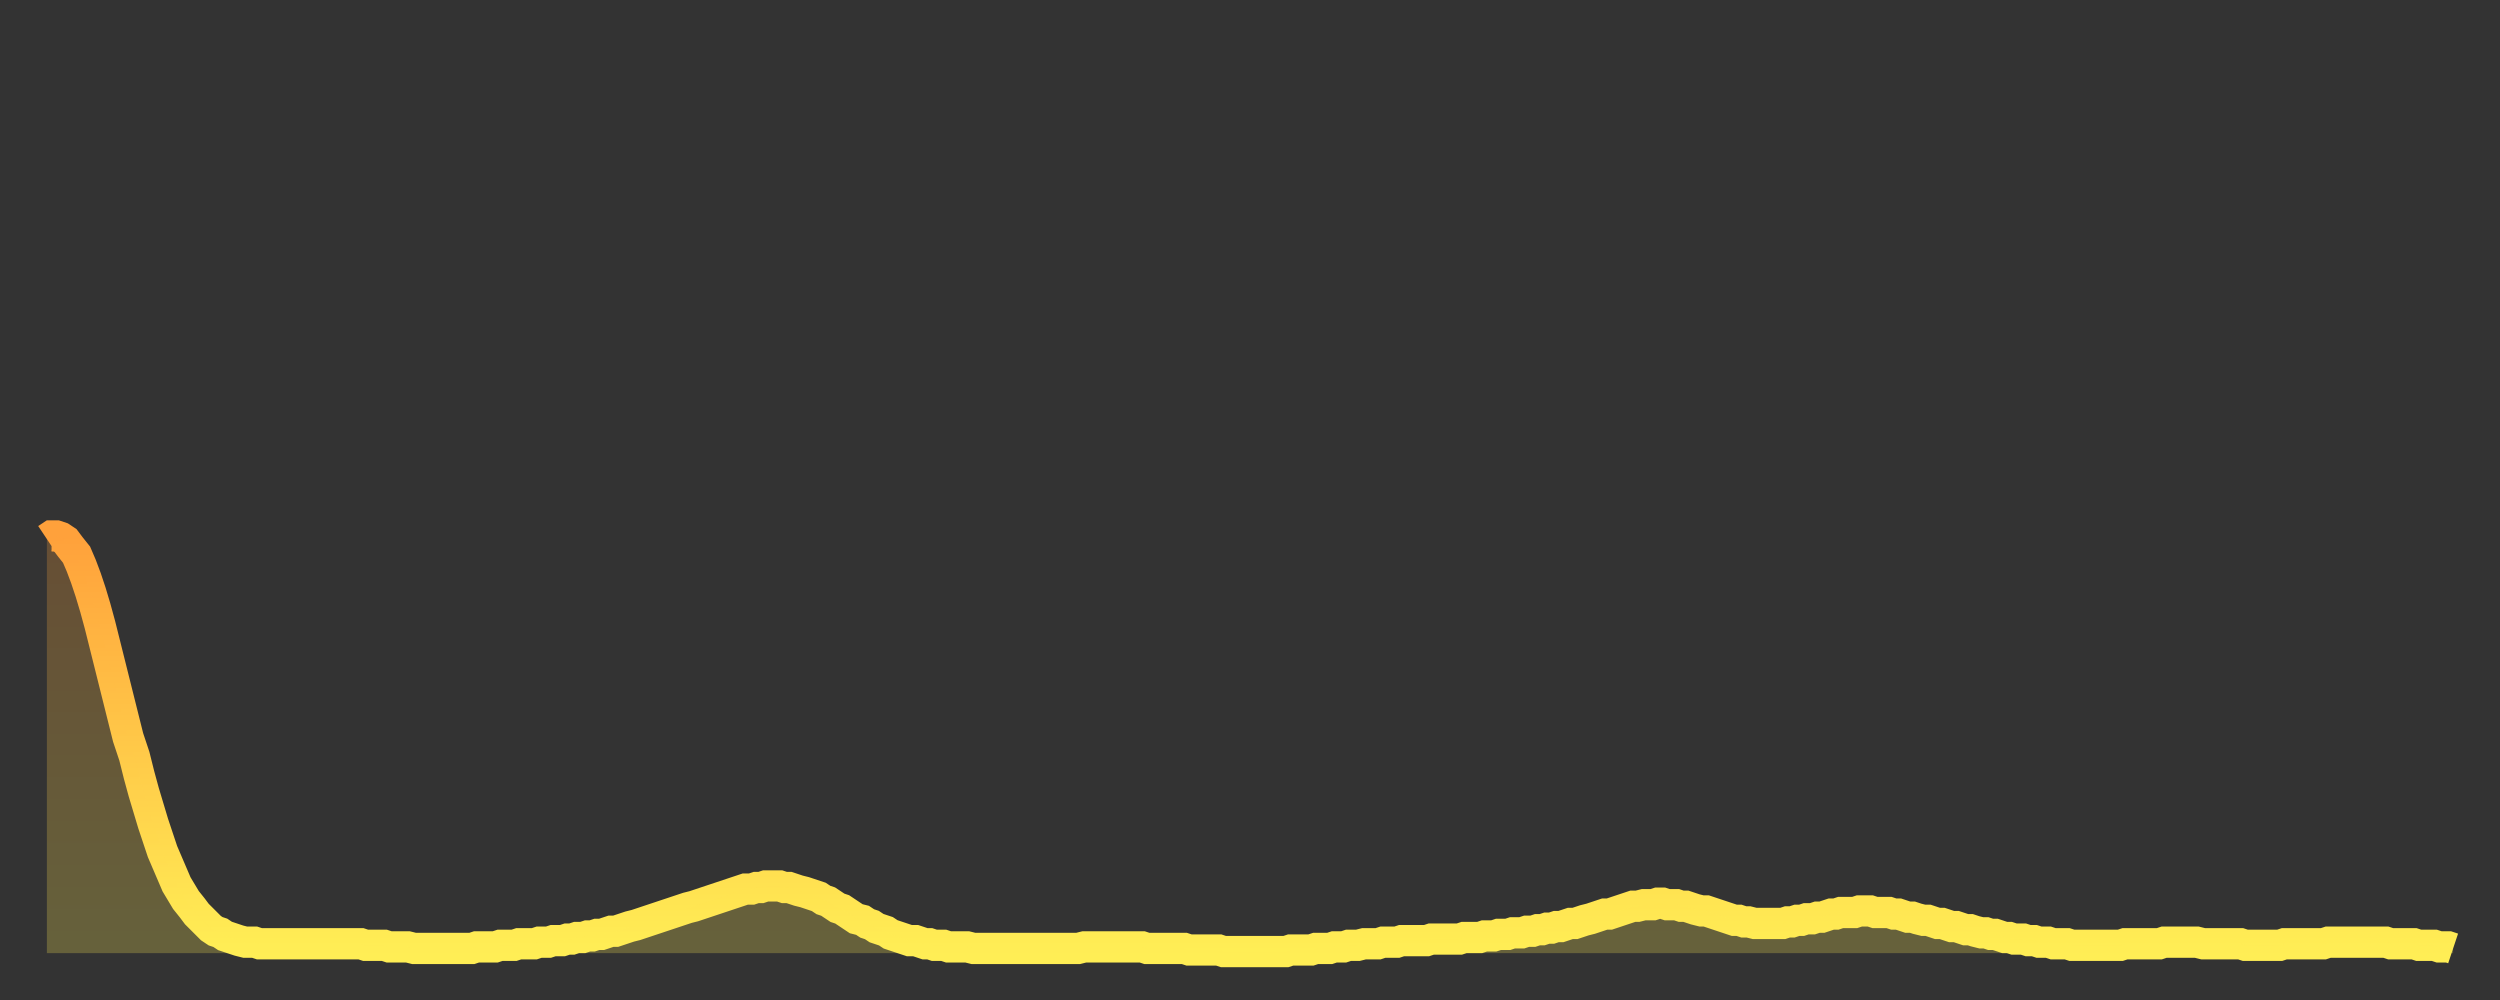
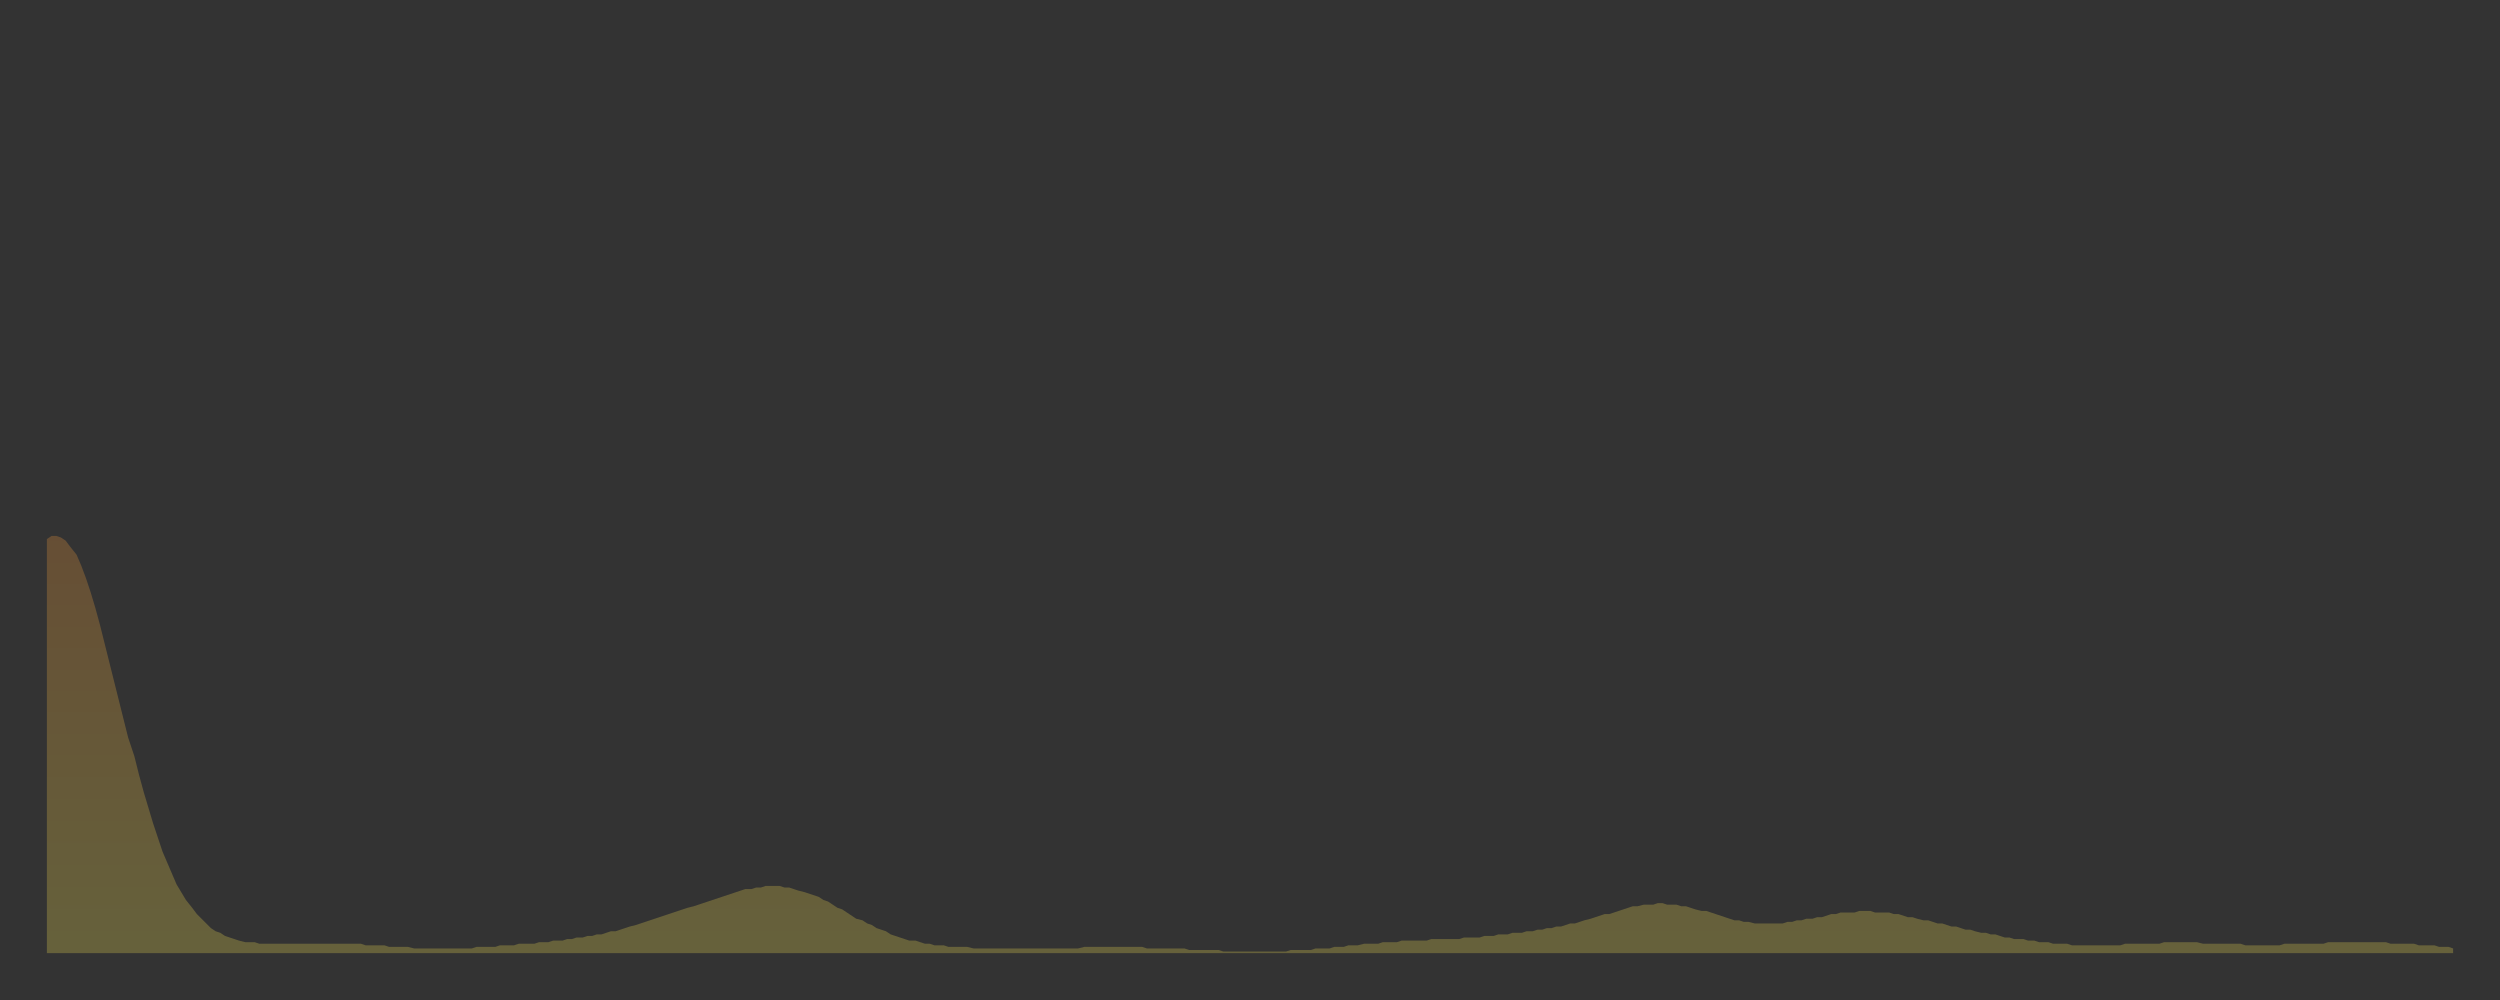
<svg xmlns="http://www.w3.org/2000/svg" baseProfile="full" height="64" version="1.1" width="160">
  <rect width="100%" height="100%" fill="#333333" stroke="none" />
  <defs>
    <linearGradient id="id631598" x1="0" x2="0" y1="0" y2="1">
      <stop offset="0%" stop-color="#ffa13b" />
      <stop offset="50%" stop-color="#ffc848" />
      <stop offset="100%" stop-color="#ffee55" />
    </linearGradient>
  </defs>
  <g transform="translate(3,3)">
    <g>
-       <path d="M 0.0 31.5 L 0.3 31.3 0.6 31.3 0.9 31.4 1.2 31.6 1.5 32.0 1.9 32.5 2.2 33.2 2.5 34.0 2.8 34.9 3.1 35.9 3.4 37.0 3.7 38.2 4.0 39.4 4.3 40.6 4.6 41.8 4.9 43.0 5.2 44.2 5.6 45.4 5.9 46.6 6.2 47.7 6.5 48.7 6.8 49.7 7.1 50.6 7.4 51.5 7.7 52.2 8.0 52.9 8.3 53.6 8.6 54.1 8.9 54.6 9.3 55.1 9.6 55.5 9.9 55.8 10.2 56.1 10.5 56.4 10.8 56.6 11.1 56.7 11.4 56.9 11.7 57.0 12.0 57.1 12.3 57.2 12.7 57.3 13.0 57.3 13.3 57.3 13.6 57.4 13.9 57.4 14.2 57.4 14.5 57.4 14.8 57.4 15.1 57.4 15.4 57.4 15.7 57.4 16.0 57.4 16.4 57.4 16.7 57.4 17.0 57.4 17.3 57.4 17.6 57.4 17.9 57.4 18.2 57.4 18.5 57.4 18.8 57.4 19.1 57.4 19.4 57.4 19.8 57.4 20.1 57.4 20.4 57.5 20.7 57.5 21.0 57.5 21.3 57.5 21.6 57.5 21.9 57.6 22.2 57.6 22.5 57.6 22.8 57.6 23.1 57.6 23.5 57.7 23.8 57.7 24.1 57.7 24.4 57.7 24.7 57.7 25.0 57.7 25.3 57.7 25.6 57.7 25.9 57.7 26.2 57.7 26.5 57.7 26.8 57.7 27.2 57.7 27.5 57.6 27.8 57.6 28.1 57.6 28.4 57.6 28.7 57.6 29.0 57.5 29.3 57.5 29.6 57.5 29.9 57.5 30.2 57.4 30.6 57.4 30.9 57.4 31.2 57.4 31.5 57.3 31.8 57.3 32.1 57.3 32.4 57.2 32.7 57.2 33.0 57.2 33.3 57.1 33.6 57.1 33.9 57.0 34.3 57.0 34.6 56.9 34.9 56.9 35.2 56.8 35.5 56.8 35.8 56.7 36.1 56.6 36.4 56.6 36.7 56.5 37.0 56.4 37.3 56.3 37.7 56.2 38.0 56.1 38.3 56.0 38.6 55.9 38.9 55.8 39.2 55.7 39.5 55.6 39.8 55.5 40.1 55.4 40.4 55.3 40.7 55.2 41.0 55.1 41.4 55.0 41.7 54.9 42.0 54.8 42.3 54.7 42.6 54.6 42.9 54.5 43.2 54.4 43.5 54.3 43.8 54.2 44.1 54.1 44.4 54.0 44.7 53.9 45.1 53.9 45.4 53.8 45.7 53.8 46.0 53.7 46.3 53.7 46.6 53.7 46.9 53.7 47.2 53.8 47.5 53.8 47.8 53.9 48.1 54.0 48.5 54.1 48.8 54.2 49.1 54.3 49.4 54.4 49.7 54.6 50.0 54.7 50.3 54.9 50.6 55.1 50.9 55.2 51.2 55.4 51.5 55.6 51.8 55.8 52.2 55.9 52.5 56.1 52.8 56.2 53.1 56.4 53.4 56.5 53.7 56.6 54.0 56.8 54.3 56.9 54.6 57.0 54.9 57.1 55.2 57.2 55.6 57.2 55.9 57.3 56.2 57.4 56.5 57.4 56.8 57.5 57.1 57.5 57.4 57.5 57.7 57.6 58.0 57.6 58.3 57.6 58.6 57.6 58.9 57.6 59.3 57.7 59.6 57.7 59.9 57.7 60.2 57.7 60.5 57.7 60.8 57.7 61.1 57.7 61.4 57.7 61.7 57.7 62.0 57.7 62.3 57.7 62.6 57.7 63.0 57.7 63.3 57.7 63.6 57.7 63.9 57.7 64.2 57.7 64.5 57.7 64.8 57.7 65.1 57.7 65.4 57.7 65.7 57.7 66.0 57.7 66.4 57.6 66.7 57.6 67.0 57.6 67.3 57.6 67.6 57.6 67.9 57.6 68.2 57.6 68.5 57.6 68.8 57.6 69.1 57.6 69.4 57.6 69.7 57.6 70.1 57.6 70.4 57.7 70.7 57.7 71.0 57.7 71.3 57.7 71.6 57.7 71.9 57.7 72.2 57.7 72.5 57.7 72.8 57.7 73.1 57.8 73.5 57.8 73.8 57.8 74.1 57.8 74.4 57.8 74.7 57.8 75.0 57.8 75.3 57.9 75.6 57.9 75.9 57.9 76.2 57.9 76.5 57.9 76.8 57.9 77.2 57.9 77.5 57.9 77.8 57.9 78.1 57.9 78.4 57.9 78.7 57.9 79.0 57.9 79.3 57.9 79.6 57.8 79.9 57.8 80.2 57.8 80.5 57.8 80.9 57.8 81.2 57.7 81.5 57.7 81.8 57.7 82.1 57.7 82.4 57.6 82.7 57.6 83.0 57.6 83.3 57.5 83.6 57.5 83.9 57.5 84.3 57.4 84.6 57.4 84.9 57.4 85.2 57.4 85.5 57.3 85.8 57.3 86.1 57.3 86.4 57.3 86.7 57.2 87.0 57.2 87.3 57.2 87.6 57.2 88.0 57.2 88.3 57.2 88.6 57.1 88.9 57.1 89.2 57.1 89.5 57.1 89.8 57.1 90.1 57.1 90.4 57.1 90.7 57.0 91.0 57.0 91.4 57.0 91.7 57.0 92.0 56.9 92.3 56.9 92.6 56.9 92.9 56.8 93.2 56.8 93.5 56.8 93.8 56.7 94.1 56.7 94.4 56.7 94.7 56.6 95.1 56.6 95.4 56.5 95.7 56.5 96.0 56.4 96.3 56.4 96.6 56.3 96.9 56.3 97.2 56.2 97.5 56.1 97.8 56.1 98.1 56.0 98.4 55.9 98.8 55.8 99.1 55.7 99.4 55.6 99.7 55.5 100.0 55.5 100.3 55.4 100.6 55.3 100.9 55.2 101.2 55.1 101.5 55.0 101.8 55.0 102.2 54.9 102.5 54.9 102.8 54.9 103.1 54.8 103.4 54.8 103.7 54.9 104.0 54.9 104.3 54.9 104.6 55.0 104.9 55.0 105.2 55.1 105.5 55.2 105.9 55.3 106.2 55.3 106.5 55.4 106.8 55.5 107.1 55.6 107.4 55.7 107.7 55.8 108.0 55.9 108.3 55.9 108.6 56.0 108.9 56.0 109.3 56.1 109.6 56.1 109.9 56.1 110.2 56.1 110.5 56.1 110.8 56.1 111.1 56.1 111.4 56.0 111.7 56.0 112.0 55.9 112.3 55.9 112.6 55.8 113.0 55.8 113.3 55.7 113.6 55.7 113.9 55.6 114.2 55.5 114.5 55.5 114.8 55.4 115.1 55.4 115.4 55.4 115.7 55.4 116.0 55.3 116.3 55.3 116.7 55.3 117.0 55.4 117.3 55.4 117.6 55.4 117.9 55.4 118.2 55.5 118.5 55.5 118.8 55.6 119.1 55.7 119.4 55.7 119.7 55.8 120.1 55.9 120.4 55.9 120.7 56.0 121.0 56.1 121.3 56.1 121.6 56.2 121.9 56.3 122.2 56.3 122.5 56.4 122.8 56.5 123.1 56.5 123.4 56.6 123.8 56.7 124.1 56.7 124.4 56.8 124.7 56.8 125.0 56.9 125.3 57.0 125.6 57.0 125.9 57.1 126.2 57.1 126.5 57.1 126.8 57.2 127.2 57.2 127.5 57.3 127.8 57.3 128.1 57.3 128.4 57.4 128.7 57.4 129.0 57.4 129.3 57.4 129.6 57.5 129.9 57.5 130.2 57.5 130.5 57.5 130.9 57.5 131.2 57.5 131.5 57.5 131.8 57.5 132.1 57.5 132.4 57.5 132.7 57.5 133.0 57.4 133.3 57.4 133.6 57.4 133.9 57.4 134.2 57.4 134.6 57.4 134.9 57.4 135.2 57.4 135.5 57.3 135.8 57.3 136.1 57.3 136.4 57.3 136.7 57.3 137.0 57.3 137.3 57.3 137.6 57.3 138.0 57.4 138.3 57.4 138.6 57.4 138.9 57.4 139.2 57.4 139.5 57.4 139.8 57.4 140.1 57.4 140.4 57.4 140.7 57.5 141.0 57.5 141.3 57.5 141.7 57.5 142.0 57.5 142.3 57.5 142.6 57.5 142.9 57.5 143.2 57.4 143.5 57.4 143.8 57.4 144.1 57.4 144.4 57.4 144.7 57.4 145.1 57.4 145.4 57.4 145.7 57.4 146.0 57.3 146.3 57.3 146.6 57.3 146.9 57.3 147.2 57.3 147.5 57.3 147.8 57.3 148.1 57.3 148.4 57.3 148.8 57.3 149.1 57.3 149.4 57.3 149.7 57.3 150.0 57.4 150.3 57.4 150.6 57.4 150.9 57.4 151.2 57.4 151.5 57.4 151.8 57.5 152.1 57.5 152.5 57.5 152.8 57.5 153.1 57.6 153.4 57.6 153.7 57.6 154.0 57.7" fill="none" id="graph-curve" opacity="1" stroke="url(#id631598)" stroke-width="2" />
      <path d="M 0 58 L 0.0 31.5 0.3 31.3 0.6 31.3 0.9 31.4 1.2 31.6 1.5 32.0 1.9 32.5 2.2 33.2 2.5 34.0 2.8 34.9 3.1 35.9 3.4 37.0 3.7 38.2 4.0 39.4 4.3 40.6 4.6 41.8 4.9 43.0 5.2 44.2 5.6 45.4 5.9 46.6 6.2 47.7 6.5 48.7 6.8 49.7 7.1 50.6 7.4 51.5 7.7 52.2 8.0 52.9 8.3 53.6 8.6 54.1 8.9 54.6 9.3 55.1 9.6 55.5 9.9 55.8 10.2 56.1 10.5 56.4 10.8 56.6 11.1 56.7 11.4 56.9 11.7 57.0 12.0 57.1 12.3 57.2 12.7 57.3 13.0 57.3 13.3 57.3 13.6 57.4 13.9 57.4 14.2 57.4 14.5 57.4 14.8 57.4 15.1 57.4 15.4 57.4 15.7 57.4 16.0 57.4 16.4 57.4 16.7 57.4 17.0 57.4 17.3 57.4 17.6 57.4 17.9 57.4 18.2 57.4 18.5 57.4 18.8 57.4 19.1 57.4 19.4 57.4 19.8 57.4 20.1 57.4 20.4 57.5 20.7 57.5 21.0 57.5 21.3 57.5 21.6 57.5 21.9 57.6 22.2 57.6 22.5 57.6 22.8 57.6 23.1 57.6 23.5 57.7 23.8 57.7 24.1 57.7 24.4 57.7 24.7 57.7 25.0 57.7 25.3 57.7 25.6 57.7 25.9 57.7 26.2 57.7 26.5 57.7 26.8 57.7 27.2 57.7 27.5 57.6 27.8 57.6 28.1 57.6 28.4 57.6 28.7 57.6 29.0 57.5 29.3 57.5 29.6 57.5 29.9 57.5 30.2 57.4 30.6 57.4 30.9 57.4 31.2 57.4 31.5 57.3 31.8 57.3 32.1 57.3 32.4 57.2 32.7 57.2 33.0 57.2 33.3 57.1 33.6 57.1 33.9 57.0 34.3 57.0 34.6 56.9 34.9 56.9 35.2 56.8 35.5 56.8 35.8 56.7 36.1 56.6 36.4 56.6 36.7 56.5 37.0 56.4 37.3 56.3 37.7 56.2 38.0 56.1 38.3 56.0 38.6 55.9 38.9 55.8 39.2 55.7 39.5 55.6 39.8 55.5 40.1 55.4 40.4 55.3 40.7 55.2 41.0 55.1 41.4 55.0 41.7 54.9 42.0 54.8 42.3 54.7 42.6 54.6 42.9 54.5 43.2 54.4 43.5 54.3 43.8 54.2 44.1 54.1 44.4 54.0 44.7 53.9 45.1 53.9 45.4 53.8 45.7 53.8 46.0 53.7 46.3 53.7 46.6 53.7 46.9 53.7 47.2 53.8 47.5 53.8 47.8 53.9 48.1 54.0 48.5 54.1 48.8 54.2 49.1 54.3 49.4 54.4 49.7 54.6 50.0 54.7 50.3 54.9 50.6 55.1 50.9 55.2 51.2 55.4 51.5 55.6 51.8 55.8 52.2 55.9 52.5 56.1 52.8 56.2 53.1 56.4 53.4 56.5 53.7 56.6 54.0 56.8 54.3 56.9 54.6 57.0 54.9 57.1 55.2 57.2 55.6 57.2 55.9 57.3 56.2 57.4 56.5 57.4 56.8 57.5 57.1 57.5 57.4 57.5 57.7 57.6 58.0 57.6 58.3 57.6 58.6 57.6 58.9 57.6 59.3 57.7 59.6 57.7 59.9 57.7 60.2 57.7 60.5 57.7 60.8 57.7 61.1 57.7 61.4 57.7 61.7 57.7 62.0 57.7 62.3 57.7 62.6 57.7 63.0 57.7 63.3 57.7 63.6 57.7 63.9 57.7 64.2 57.7 64.5 57.7 64.8 57.7 65.1 57.7 65.4 57.7 65.7 57.7 66.0 57.7 66.4 57.6 66.7 57.6 67.0 57.6 67.3 57.6 67.6 57.6 67.9 57.6 68.2 57.6 68.5 57.6 68.8 57.6 69.1 57.6 69.4 57.6 69.7 57.6 70.1 57.6 70.4 57.7 70.7 57.7 71.0 57.7 71.3 57.7 71.6 57.7 71.9 57.7 72.2 57.7 72.5 57.7 72.8 57.7 73.1 57.8 73.5 57.8 73.8 57.8 74.1 57.8 74.4 57.8 74.7 57.8 75.0 57.8 75.3 57.9 75.6 57.9 75.9 57.9 76.2 57.9 76.5 57.9 76.8 57.9 77.2 57.9 77.5 57.9 77.8 57.9 78.1 57.9 78.4 57.9 78.7 57.9 79.0 57.9 79.3 57.9 79.6 57.8 79.9 57.8 80.2 57.8 80.5 57.8 80.9 57.8 81.2 57.7 81.5 57.7 81.8 57.7 82.1 57.7 82.4 57.6 82.7 57.6 83.0 57.6 83.3 57.5 83.6 57.5 83.9 57.5 84.3 57.4 84.6 57.4 84.9 57.4 85.2 57.4 85.5 57.3 85.8 57.3 86.1 57.3 86.4 57.3 86.7 57.2 87.0 57.2 87.3 57.2 87.6 57.2 88.0 57.2 88.3 57.2 88.6 57.1 88.9 57.1 89.2 57.1 89.5 57.1 89.8 57.1 90.1 57.1 90.4 57.1 90.7 57.0 91.0 57.0 91.4 57.0 91.7 57.0 92.0 56.9 92.3 56.9 92.6 56.9 92.9 56.8 93.2 56.8 93.5 56.8 93.8 56.7 94.1 56.7 94.4 56.7 94.7 56.6 95.1 56.6 95.4 56.5 95.7 56.5 96.0 56.4 96.3 56.4 96.6 56.3 96.9 56.3 97.2 56.2 97.5 56.1 97.8 56.1 98.1 56.0 98.4 55.9 98.8 55.8 99.1 55.7 99.4 55.6 99.7 55.5 100.0 55.5 100.3 55.4 100.6 55.3 100.9 55.2 101.2 55.1 101.5 55.0 101.8 55.0 102.2 54.9 102.5 54.9 102.8 54.9 103.1 54.8 103.4 54.8 103.7 54.9 104.0 54.9 104.3 54.9 104.6 55.0 104.9 55.0 105.2 55.1 105.5 55.2 105.9 55.3 106.2 55.3 106.5 55.4 106.8 55.5 107.1 55.6 107.4 55.7 107.7 55.8 108.0 55.9 108.3 55.9 108.6 56.0 108.9 56.0 109.3 56.1 109.6 56.1 109.9 56.1 110.2 56.1 110.5 56.1 110.8 56.1 111.1 56.1 111.4 56.0 111.7 56.0 112.0 55.9 112.3 55.9 112.6 55.8 113.0 55.8 113.3 55.7 113.6 55.7 113.9 55.6 114.2 55.5 114.5 55.5 114.8 55.4 115.1 55.4 115.4 55.4 115.7 55.4 116.0 55.3 116.3 55.3 116.7 55.3 117.0 55.4 117.3 55.4 117.6 55.4 117.9 55.4 118.2 55.5 118.5 55.5 118.8 55.6 119.1 55.7 119.4 55.7 119.7 55.8 120.1 55.9 120.4 55.9 120.7 56.0 121.0 56.1 121.3 56.1 121.6 56.2 121.9 56.3 122.2 56.3 122.5 56.4 122.8 56.5 123.1 56.5 123.4 56.6 123.8 56.7 124.1 56.7 124.4 56.8 124.7 56.8 125.0 56.9 125.3 57.0 125.6 57.0 125.9 57.1 126.2 57.1 126.5 57.1 126.8 57.2 127.2 57.2 127.5 57.3 127.8 57.3 128.1 57.3 128.4 57.4 128.7 57.4 129.0 57.4 129.3 57.4 129.6 57.5 129.9 57.5 130.2 57.5 130.5 57.5 130.9 57.5 131.2 57.5 131.5 57.5 131.8 57.5 132.1 57.5 132.4 57.5 132.7 57.5 133.0 57.4 133.3 57.4 133.6 57.4 133.9 57.4 134.2 57.4 134.6 57.4 134.9 57.4 135.2 57.4 135.5 57.3 135.8 57.3 136.1 57.3 136.4 57.3 136.7 57.3 137.0 57.3 137.3 57.3 137.6 57.3 138.0 57.4 138.3 57.4 138.6 57.4 138.9 57.4 139.2 57.4 139.5 57.4 139.8 57.4 140.1 57.4 140.4 57.4 140.7 57.5 141.0 57.5 141.3 57.5 141.7 57.5 142.0 57.5 142.3 57.5 142.6 57.5 142.9 57.5 143.2 57.4 143.5 57.4 143.8 57.4 144.1 57.4 144.4 57.4 144.7 57.4 145.1 57.4 145.4 57.4 145.7 57.4 146.0 57.3 146.3 57.3 146.6 57.3 146.9 57.3 147.2 57.3 147.5 57.3 147.8 57.3 148.1 57.3 148.4 57.3 148.8 57.3 149.1 57.3 149.4 57.3 149.7 57.3 150.0 57.4 150.3 57.4 150.6 57.4 150.9 57.4 151.2 57.4 151.5 57.4 151.8 57.5 152.1 57.5 152.5 57.5 152.8 57.5 153.1 57.6 153.4 57.6 153.7 57.6 154.0 57.7 154 58" fill="url(#id631598)" fill-opacity=".25" id="graph-shadow" />
    </g>
  </g>
</svg>